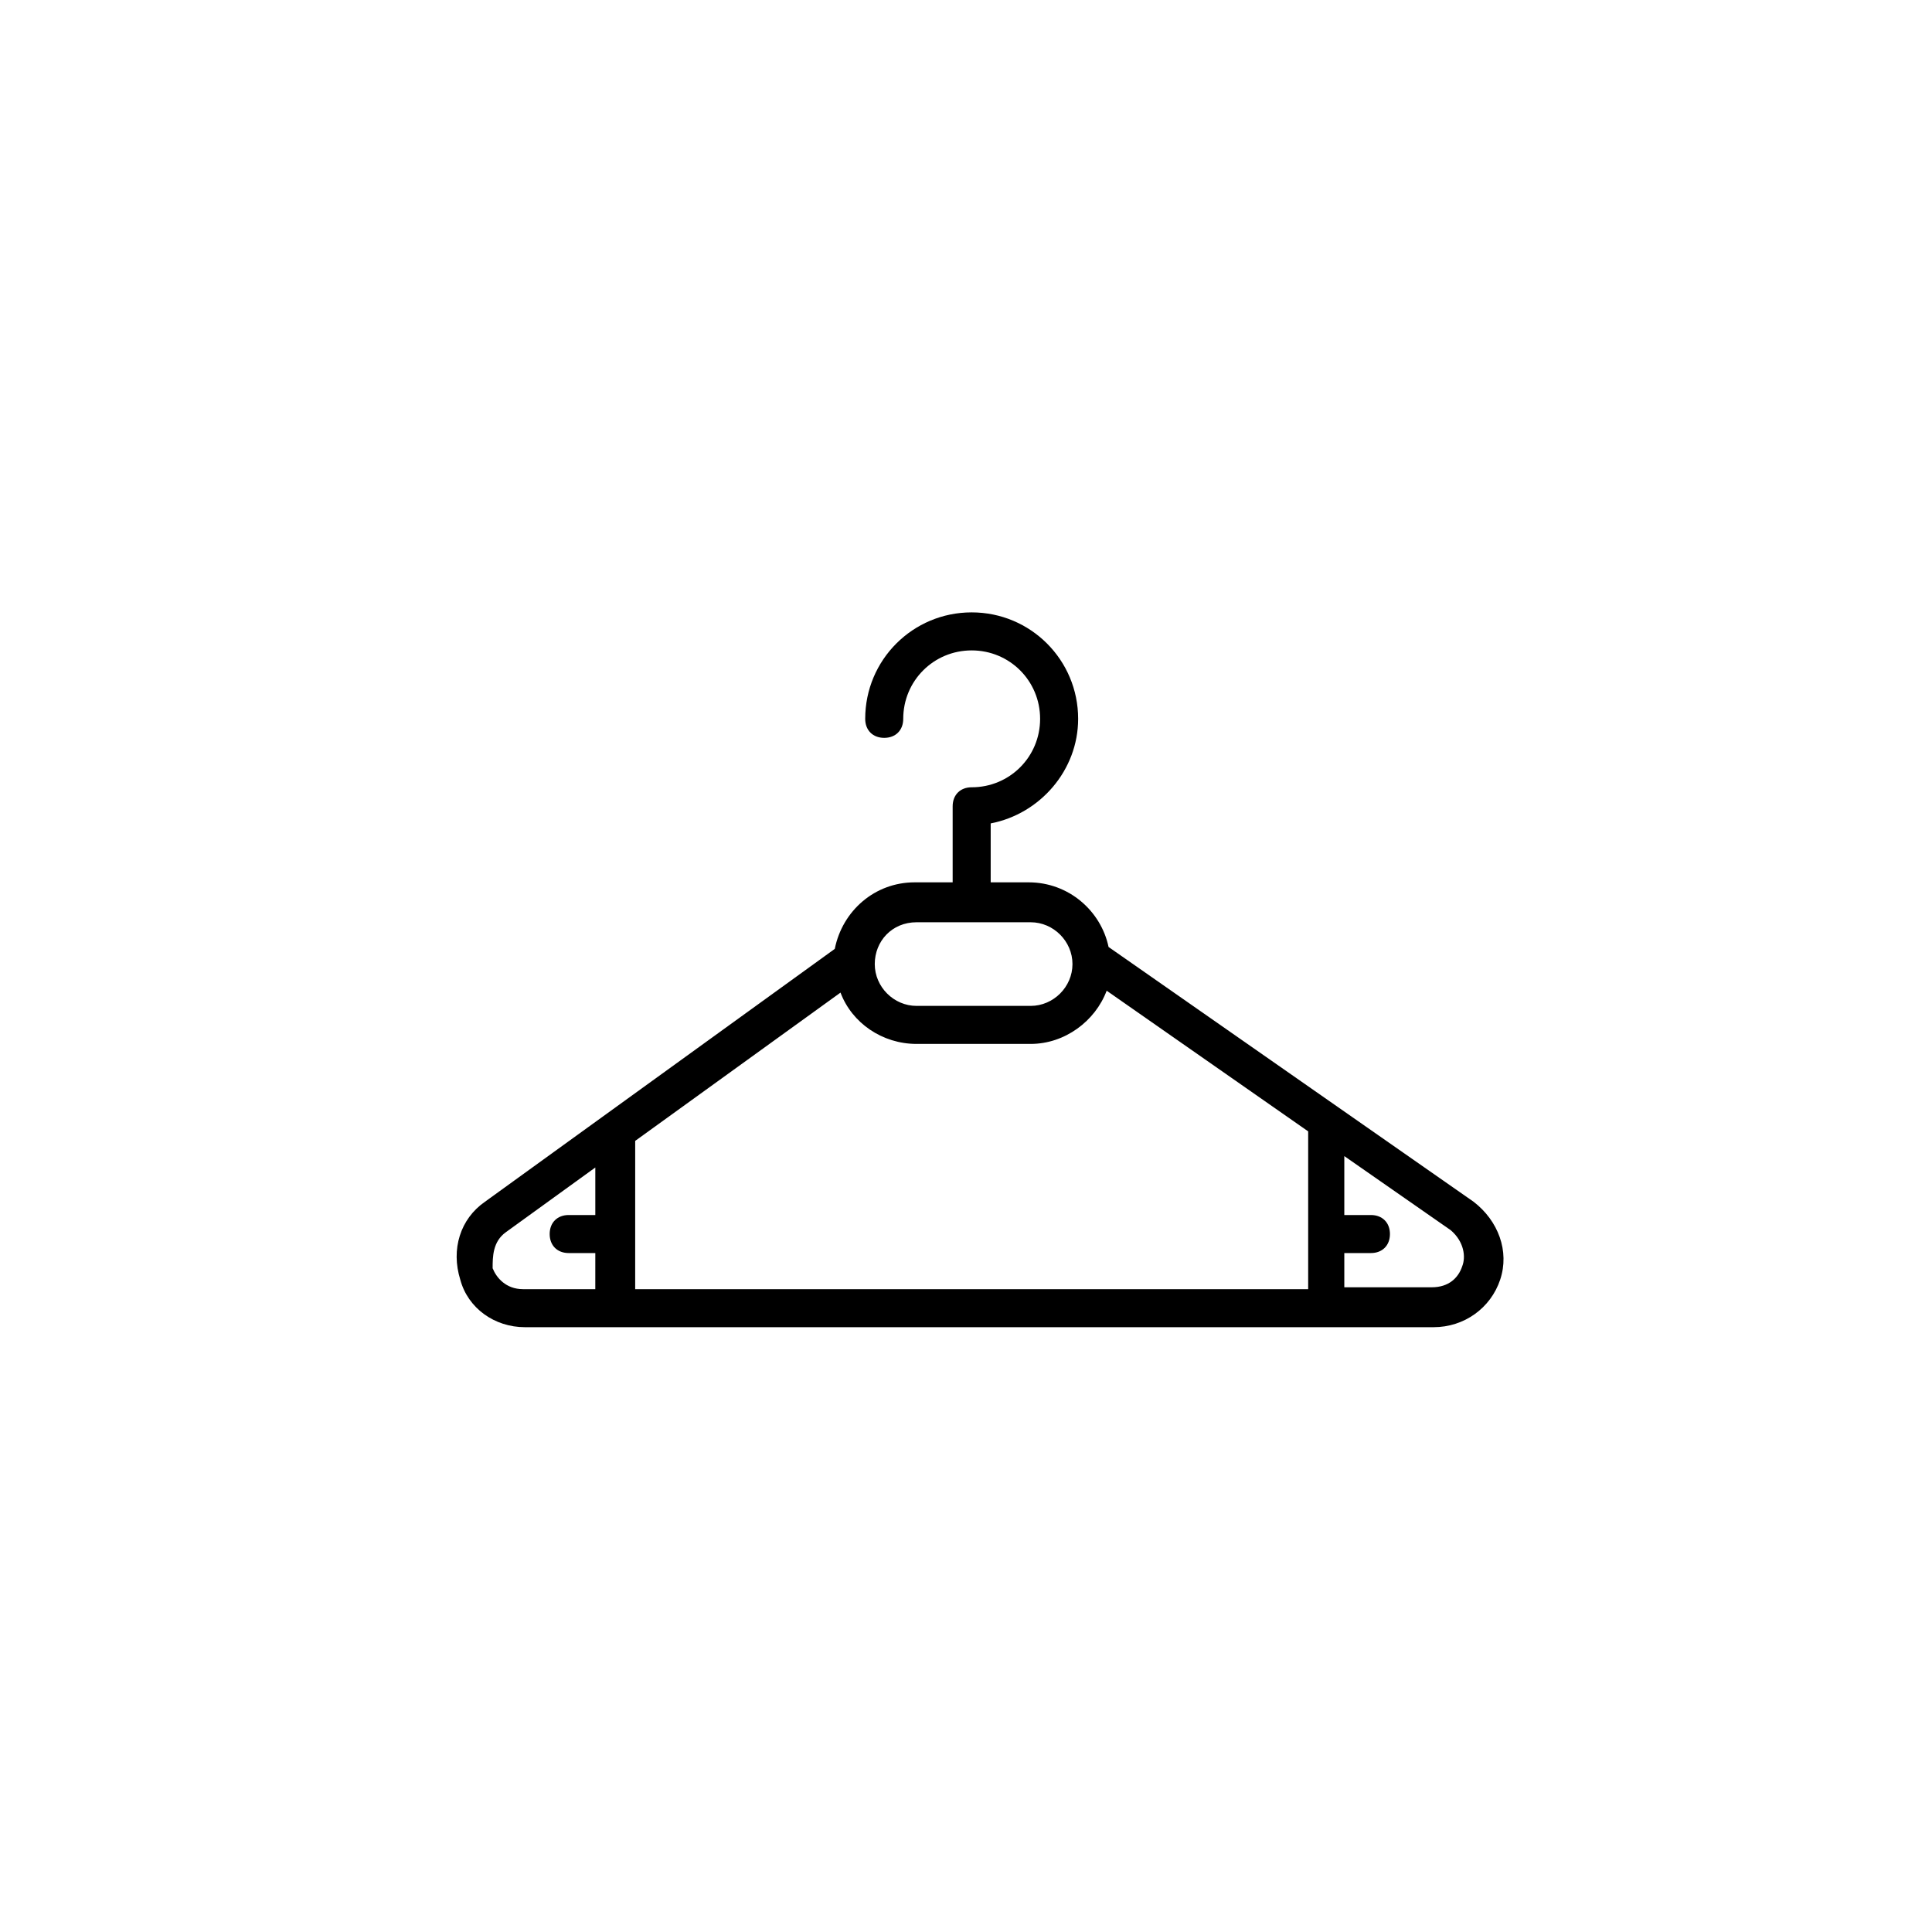
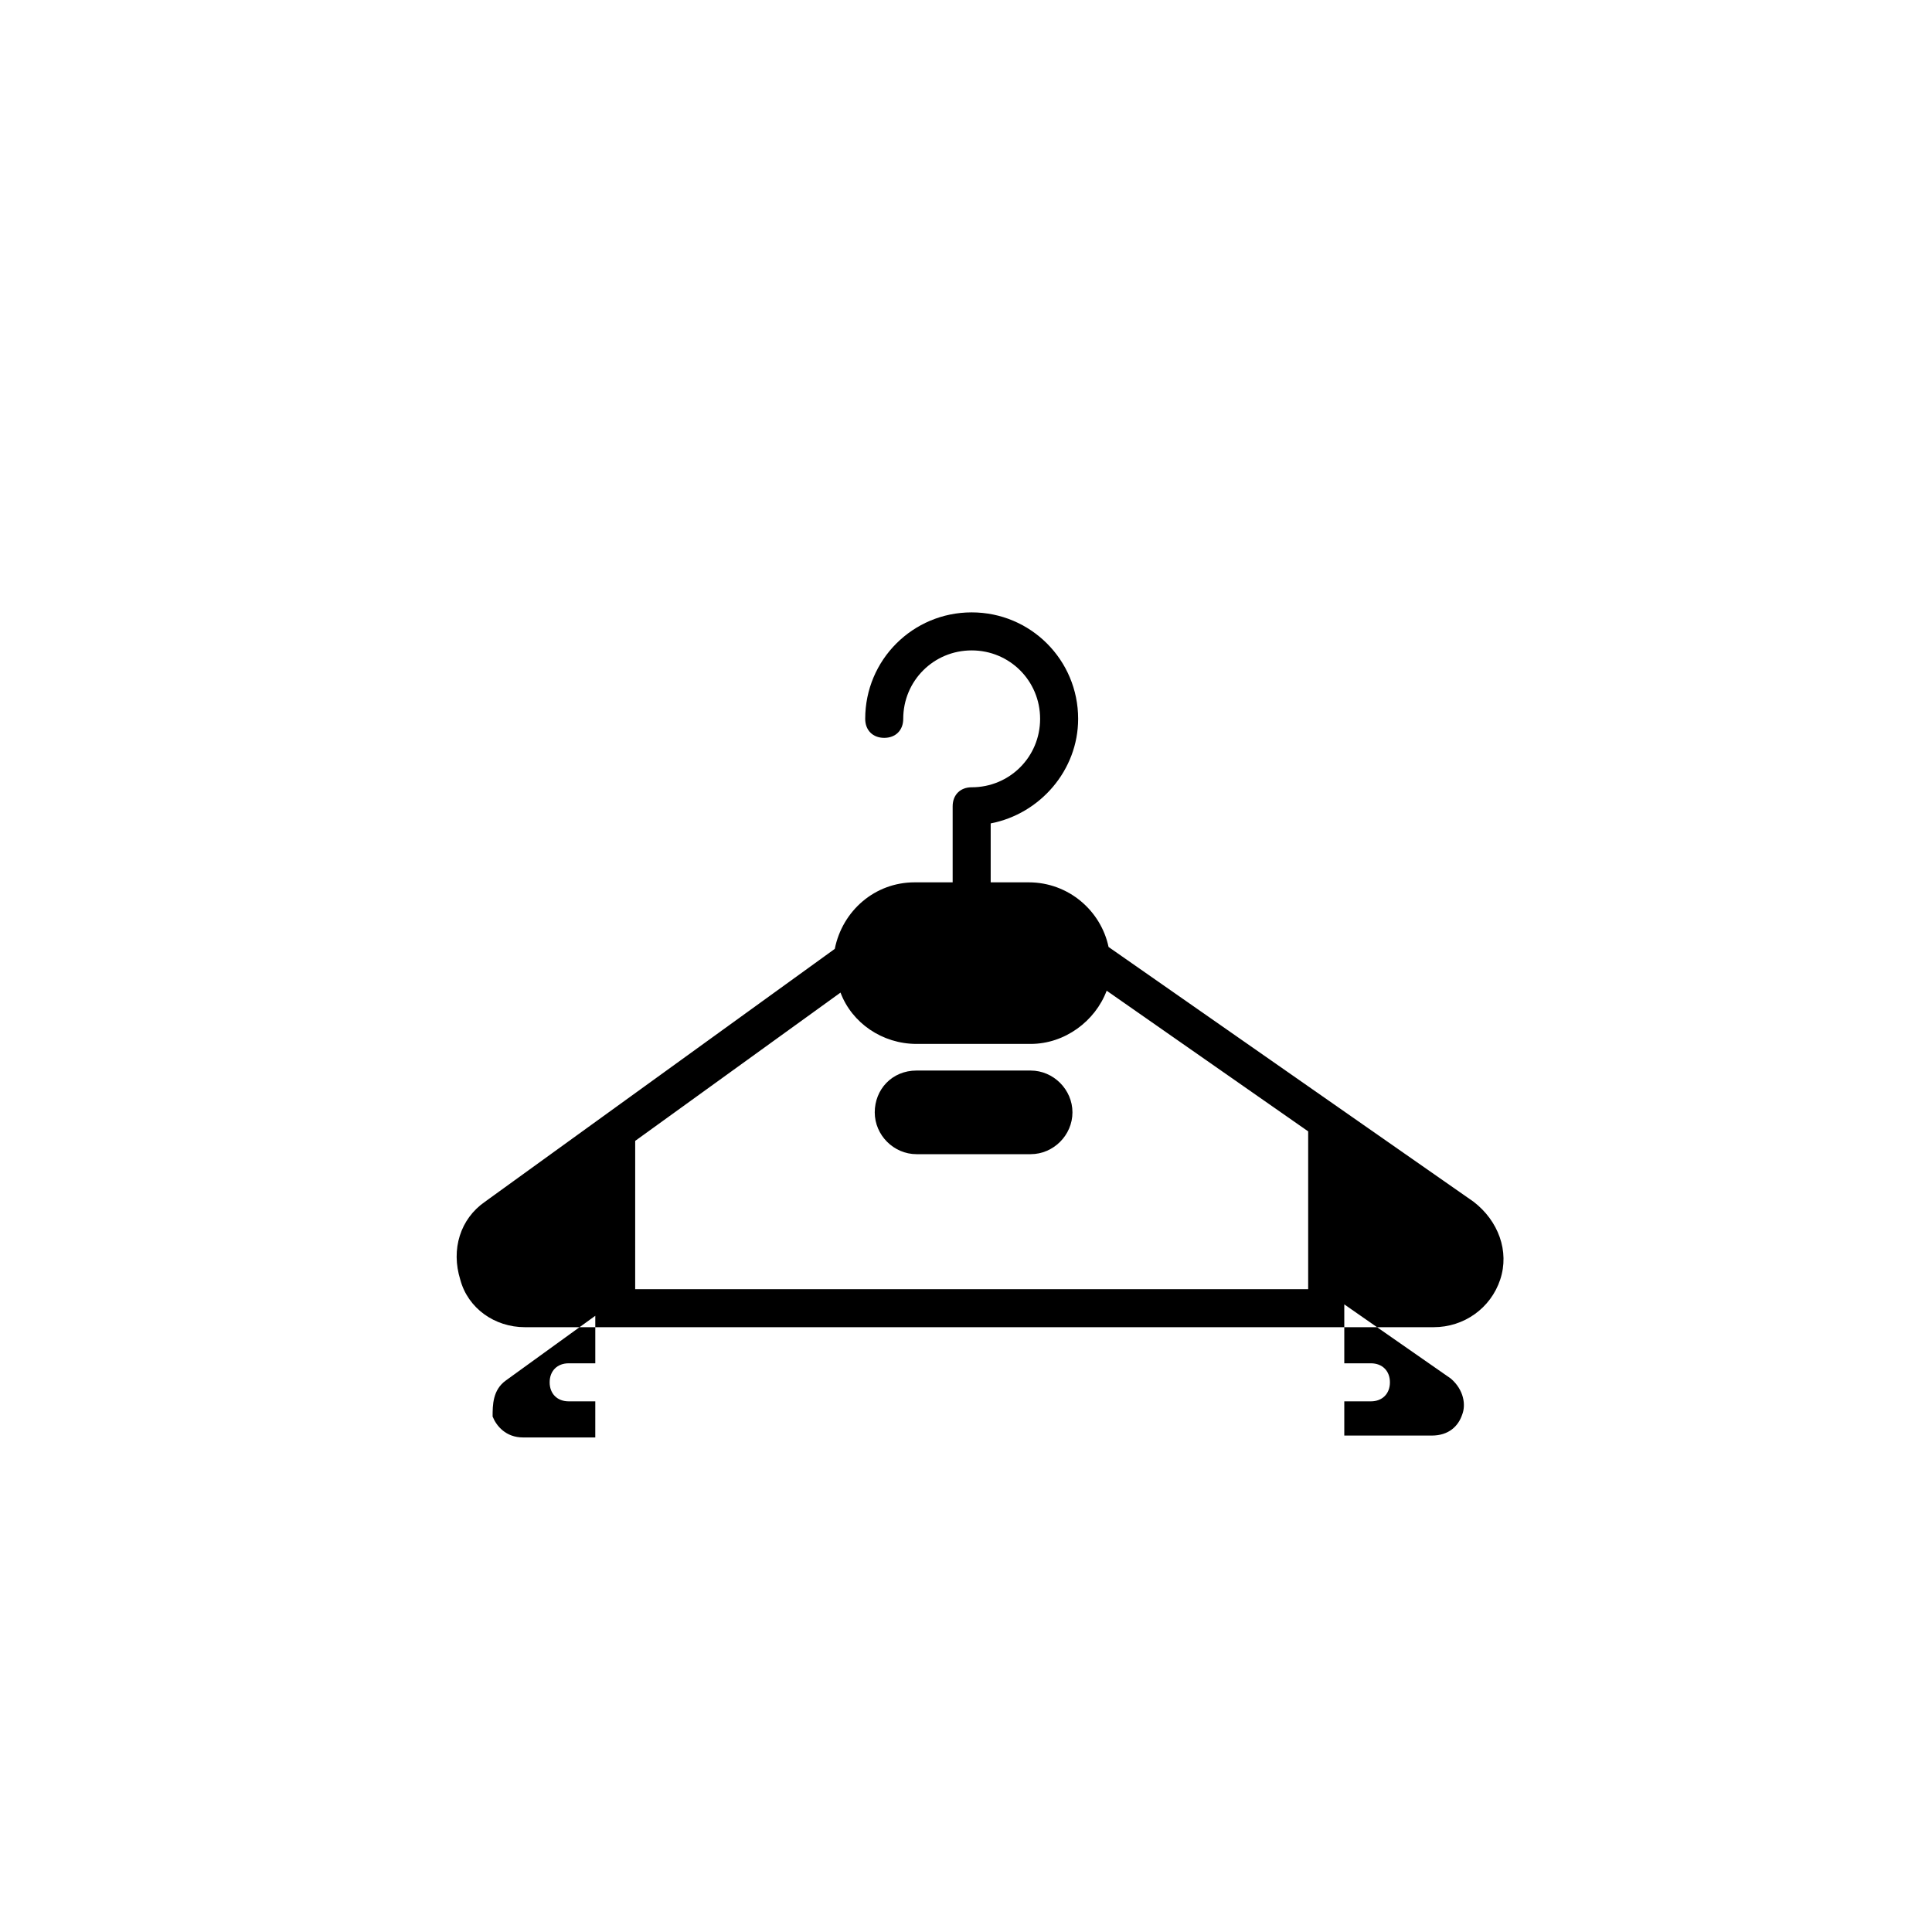
<svg xmlns="http://www.w3.org/2000/svg" fill="#000000" width="800px" height="800px" version="1.1" viewBox="144 144 512 512">
-   <path d="m283.11 495.72h240.82c8.062 0 15.113-5.039 17.633-12.594 2.519-7.559-0.504-15.617-7.055-20.656l-96.727-67.512c-2.016-9.574-10.578-17.129-21.16-17.129h-10.078v-15.617c13.098-2.519 23.176-14.105 23.176-27.711 0-15.617-12.594-28.215-28.215-28.215-15.617 0-28.215 12.594-28.215 28.215 0 3.023 2.016 5.039 5.039 5.039 3.023 0 5.039-2.016 5.039-5.039 0-10.078 8.062-18.137 18.137-18.137 10.078 0 18.137 8.062 18.137 18.137 0 10.078-8.062 18.137-18.137 18.137-3.023 0-5.039 2.016-5.039 5.039v20.152h-10.078c-10.578 0-19.145 7.559-21.16 17.633l-92.695 67.008c-6.551 4.535-9.07 12.594-6.551 20.656 2.016 7.555 9.07 12.594 17.129 12.594zm29.223-49.375 54.41-39.297c3.023 8.062 11.082 13.602 20.152 13.602h30.23c9.07 0 17.129-6.047 20.152-14.105l53.402 37.281v41.816h-178.35zm219.16 33.254c-1.008 3.023-3.527 5.543-8.062 5.543h-23.176v-9.07h7.055c3.023 0 5.039-2.016 5.039-5.039 0-3.023-2.016-5.039-5.039-5.039h-7.055v-15.617l28.215 19.648c3.527 3.023 4.031 7.055 3.023 9.574zm-144.59-91.191h30.23c6.047 0 11.082 5.039 11.082 11.082 0 6.047-5.039 11.082-11.082 11.082h-30.23c-6.047 0-11.082-5.039-11.082-11.082 0-6.043 4.535-11.082 11.082-11.082zm-108.82 82.121 23.68-17.129v12.594h-7.055c-3.023 0-5.039 2.016-5.039 5.039 0 3.023 2.016 5.039 5.039 5.039h7.055l-0.004 9.57h-19.145c-4.535 0-7.055-3.023-8.062-5.543 0.004-3.019 0.004-7.051 3.531-9.57z" />
+   <path d="m283.11 495.72h240.82c8.062 0 15.113-5.039 17.633-12.594 2.519-7.559-0.504-15.617-7.055-20.656l-96.727-67.512c-2.016-9.574-10.578-17.129-21.16-17.129h-10.078v-15.617c13.098-2.519 23.176-14.105 23.176-27.711 0-15.617-12.594-28.215-28.215-28.215-15.617 0-28.215 12.594-28.215 28.215 0 3.023 2.016 5.039 5.039 5.039 3.023 0 5.039-2.016 5.039-5.039 0-10.078 8.062-18.137 18.137-18.137 10.078 0 18.137 8.062 18.137 18.137 0 10.078-8.062 18.137-18.137 18.137-3.023 0-5.039 2.016-5.039 5.039v20.152h-10.078c-10.578 0-19.145 7.559-21.16 17.633l-92.695 67.008c-6.551 4.535-9.07 12.594-6.551 20.656 2.016 7.555 9.07 12.594 17.129 12.594zm29.223-49.375 54.41-39.297c3.023 8.062 11.082 13.602 20.152 13.602h30.23c9.07 0 17.129-6.047 20.152-14.105l53.402 37.281v41.816h-178.35m219.16 33.254c-1.008 3.023-3.527 5.543-8.062 5.543h-23.176v-9.07h7.055c3.023 0 5.039-2.016 5.039-5.039 0-3.023-2.016-5.039-5.039-5.039h-7.055v-15.617l28.215 19.648c3.527 3.023 4.031 7.055 3.023 9.574zm-144.59-91.191h30.23c6.047 0 11.082 5.039 11.082 11.082 0 6.047-5.039 11.082-11.082 11.082h-30.23c-6.047 0-11.082-5.039-11.082-11.082 0-6.043 4.535-11.082 11.082-11.082zm-108.82 82.121 23.68-17.129v12.594h-7.055c-3.023 0-5.039 2.016-5.039 5.039 0 3.023 2.016 5.039 5.039 5.039h7.055l-0.004 9.57h-19.145c-4.535 0-7.055-3.023-8.062-5.543 0.004-3.019 0.004-7.051 3.531-9.57z" />
</svg>